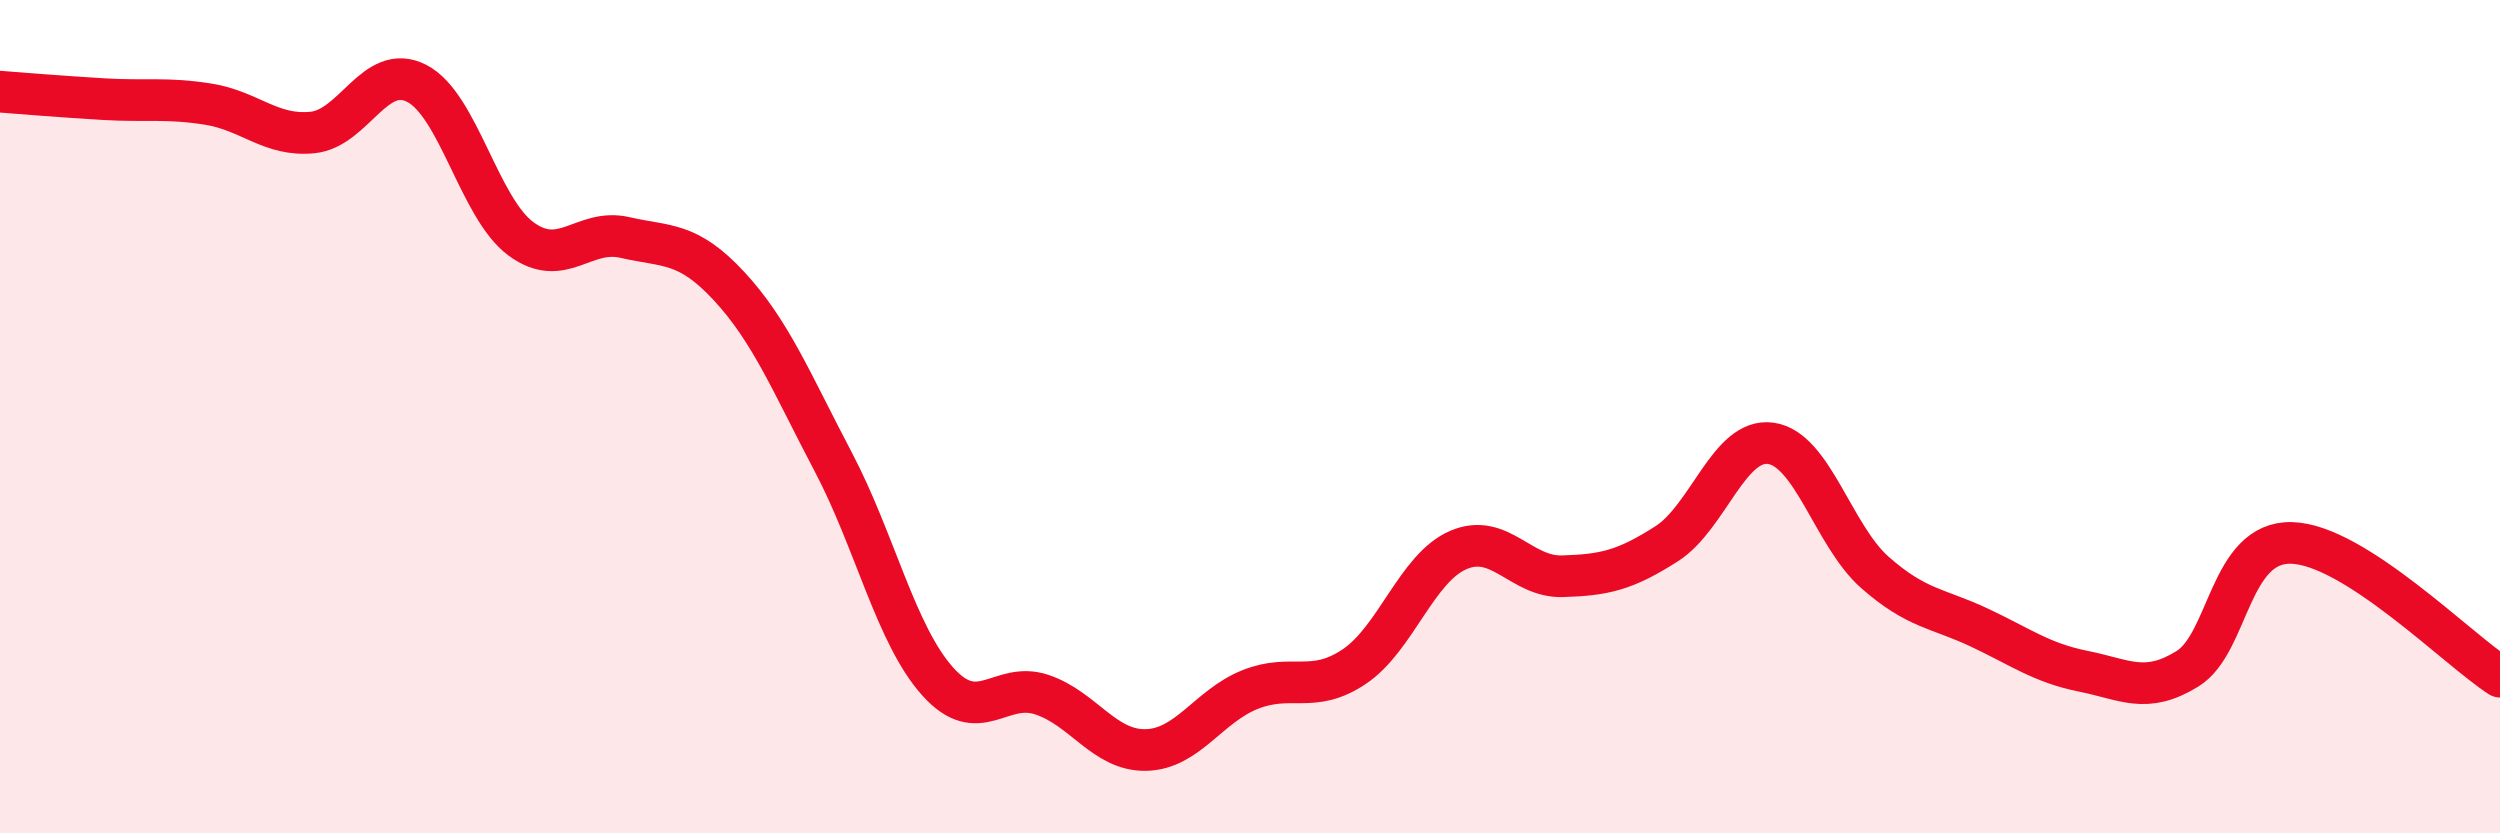
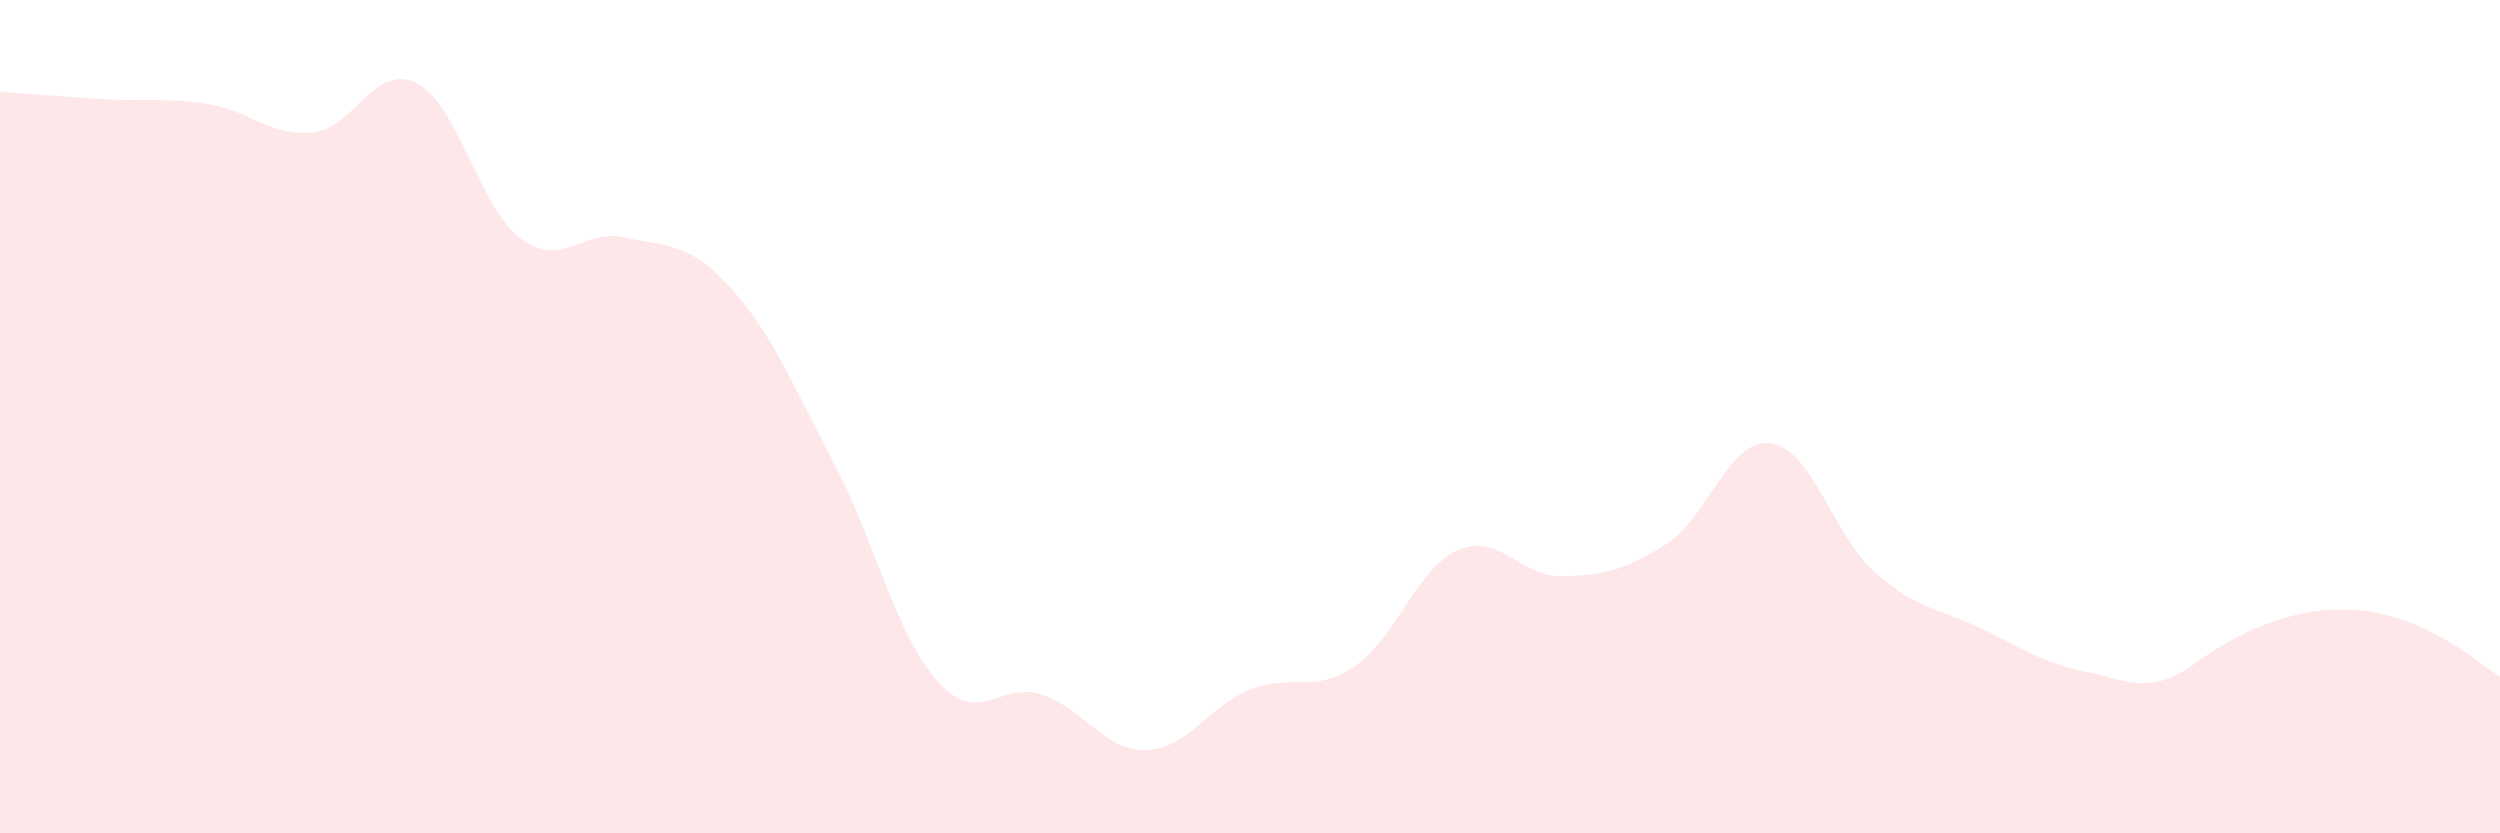
<svg xmlns="http://www.w3.org/2000/svg" width="60" height="20" viewBox="0 0 60 20">
-   <path d="M 0,2.2 C 0.5,2.24 1.5,2.32 2.5,2.38 C 3.5,2.44 4,2.34 5,2.5 C 6,2.66 6.5,3.28 7.5,3.18 C 8.5,3.08 9,1.49 10,2 C 11,2.51 11.5,4.99 12.5,5.73 C 13.5,6.47 14,5.47 15,5.7 C 16,5.93 16.5,5.79 17.5,6.87 C 18.5,7.95 19,9.19 20,11.09 C 21,12.99 21.5,15.23 22.5,16.35 C 23.5,17.47 24,16.34 25,16.67 C 26,17 26.5,18.02 27.5,18 C 28.5,17.98 29,16.95 30,16.55 C 31,16.15 31.5,16.67 32.5,16 C 33.5,15.33 34,13.63 35,13.2 C 36,12.77 36.5,13.86 37.5,13.83 C 38.5,13.8 39,13.69 40,13.05 C 41,12.41 41.5,10.5 42.5,10.64 C 43.5,10.78 44,12.86 45,13.74 C 46,14.62 46.5,14.59 47.5,15.06 C 48.5,15.53 49,15.91 50,16.11 C 51,16.31 51.5,16.67 52.5,16.05 C 53.5,15.43 53.5,12.99 55,13.03 C 56.5,13.07 59,15.6 60,16.24L60 20L0 20Z" fill="#EB0A25" opacity="0.1" stroke-linecap="round" stroke-linejoin="round" />
-   <path d="M 0,2.2 C 0.5,2.24 1.5,2.32 2.5,2.38 C 3.5,2.44 4,2.34 5,2.5 C 6,2.66 6.5,3.28 7.5,3.18 C 8.5,3.08 9,1.49 10,2 C 11,2.51 11.5,4.99 12.5,5.73 C 13.5,6.47 14,5.47 15,5.7 C 16,5.93 16.5,5.79 17.5,6.87 C 18.5,7.95 19,9.19 20,11.09 C 21,12.99 21.5,15.23 22.5,16.35 C 23.5,17.47 24,16.34 25,16.67 C 26,17 26.5,18.02 27.5,18 C 28.5,17.98 29,16.95 30,16.55 C 31,16.15 31.5,16.67 32.5,16 C 33.5,15.33 34,13.63 35,13.2 C 36,12.77 36.5,13.86 37.5,13.83 C 38.5,13.8 39,13.69 40,13.05 C 41,12.41 41.5,10.5 42.5,10.64 C 43.5,10.78 44,12.86 45,13.74 C 46,14.62 46.5,14.59 47.5,15.06 C 48.5,15.53 49,15.91 50,16.11 C 51,16.31 51.5,16.67 52.5,16.05 C 53.5,15.43 53.5,12.99 55,13.03 C 56.5,13.07 59,15.6 60,16.24" stroke="#EB0A25" stroke-width="1" fill="none" stroke-linecap="round" stroke-linejoin="round" />
+   <path d="M 0,2.2 C 0.5,2.24 1.5,2.32 2.5,2.38 C 3.5,2.44 4,2.34 5,2.5 C 6,2.66 6.5,3.28 7.5,3.18 C 8.5,3.08 9,1.49 10,2 C 11,2.51 11.5,4.99 12.5,5.73 C 13.5,6.47 14,5.47 15,5.7 C 16,5.93 16.5,5.79 17.5,6.87 C 18.5,7.95 19,9.19 20,11.09 C 21,12.99 21.5,15.23 22.5,16.35 C 23.5,17.47 24,16.34 25,16.67 C 26,17 26.5,18.02 27.5,18 C 28.5,17.98 29,16.95 30,16.55 C 31,16.15 31.5,16.67 32.5,16 C 33.5,15.33 34,13.63 35,13.2 C 36,12.77 36.5,13.86 37.5,13.83 C 38.5,13.8 39,13.69 40,13.05 C 41,12.41 41.5,10.5 42.5,10.64 C 43.5,10.78 44,12.86 45,13.74 C 46,14.62 46.5,14.59 47.5,15.06 C 48.5,15.53 49,15.91 50,16.11 C 51,16.31 51.5,16.67 52.5,16.05 C 56.5,13.07 59,15.6 60,16.24L60 20L0 20Z" fill="#EB0A25" opacity="0.1" stroke-linecap="round" stroke-linejoin="round" />
</svg>